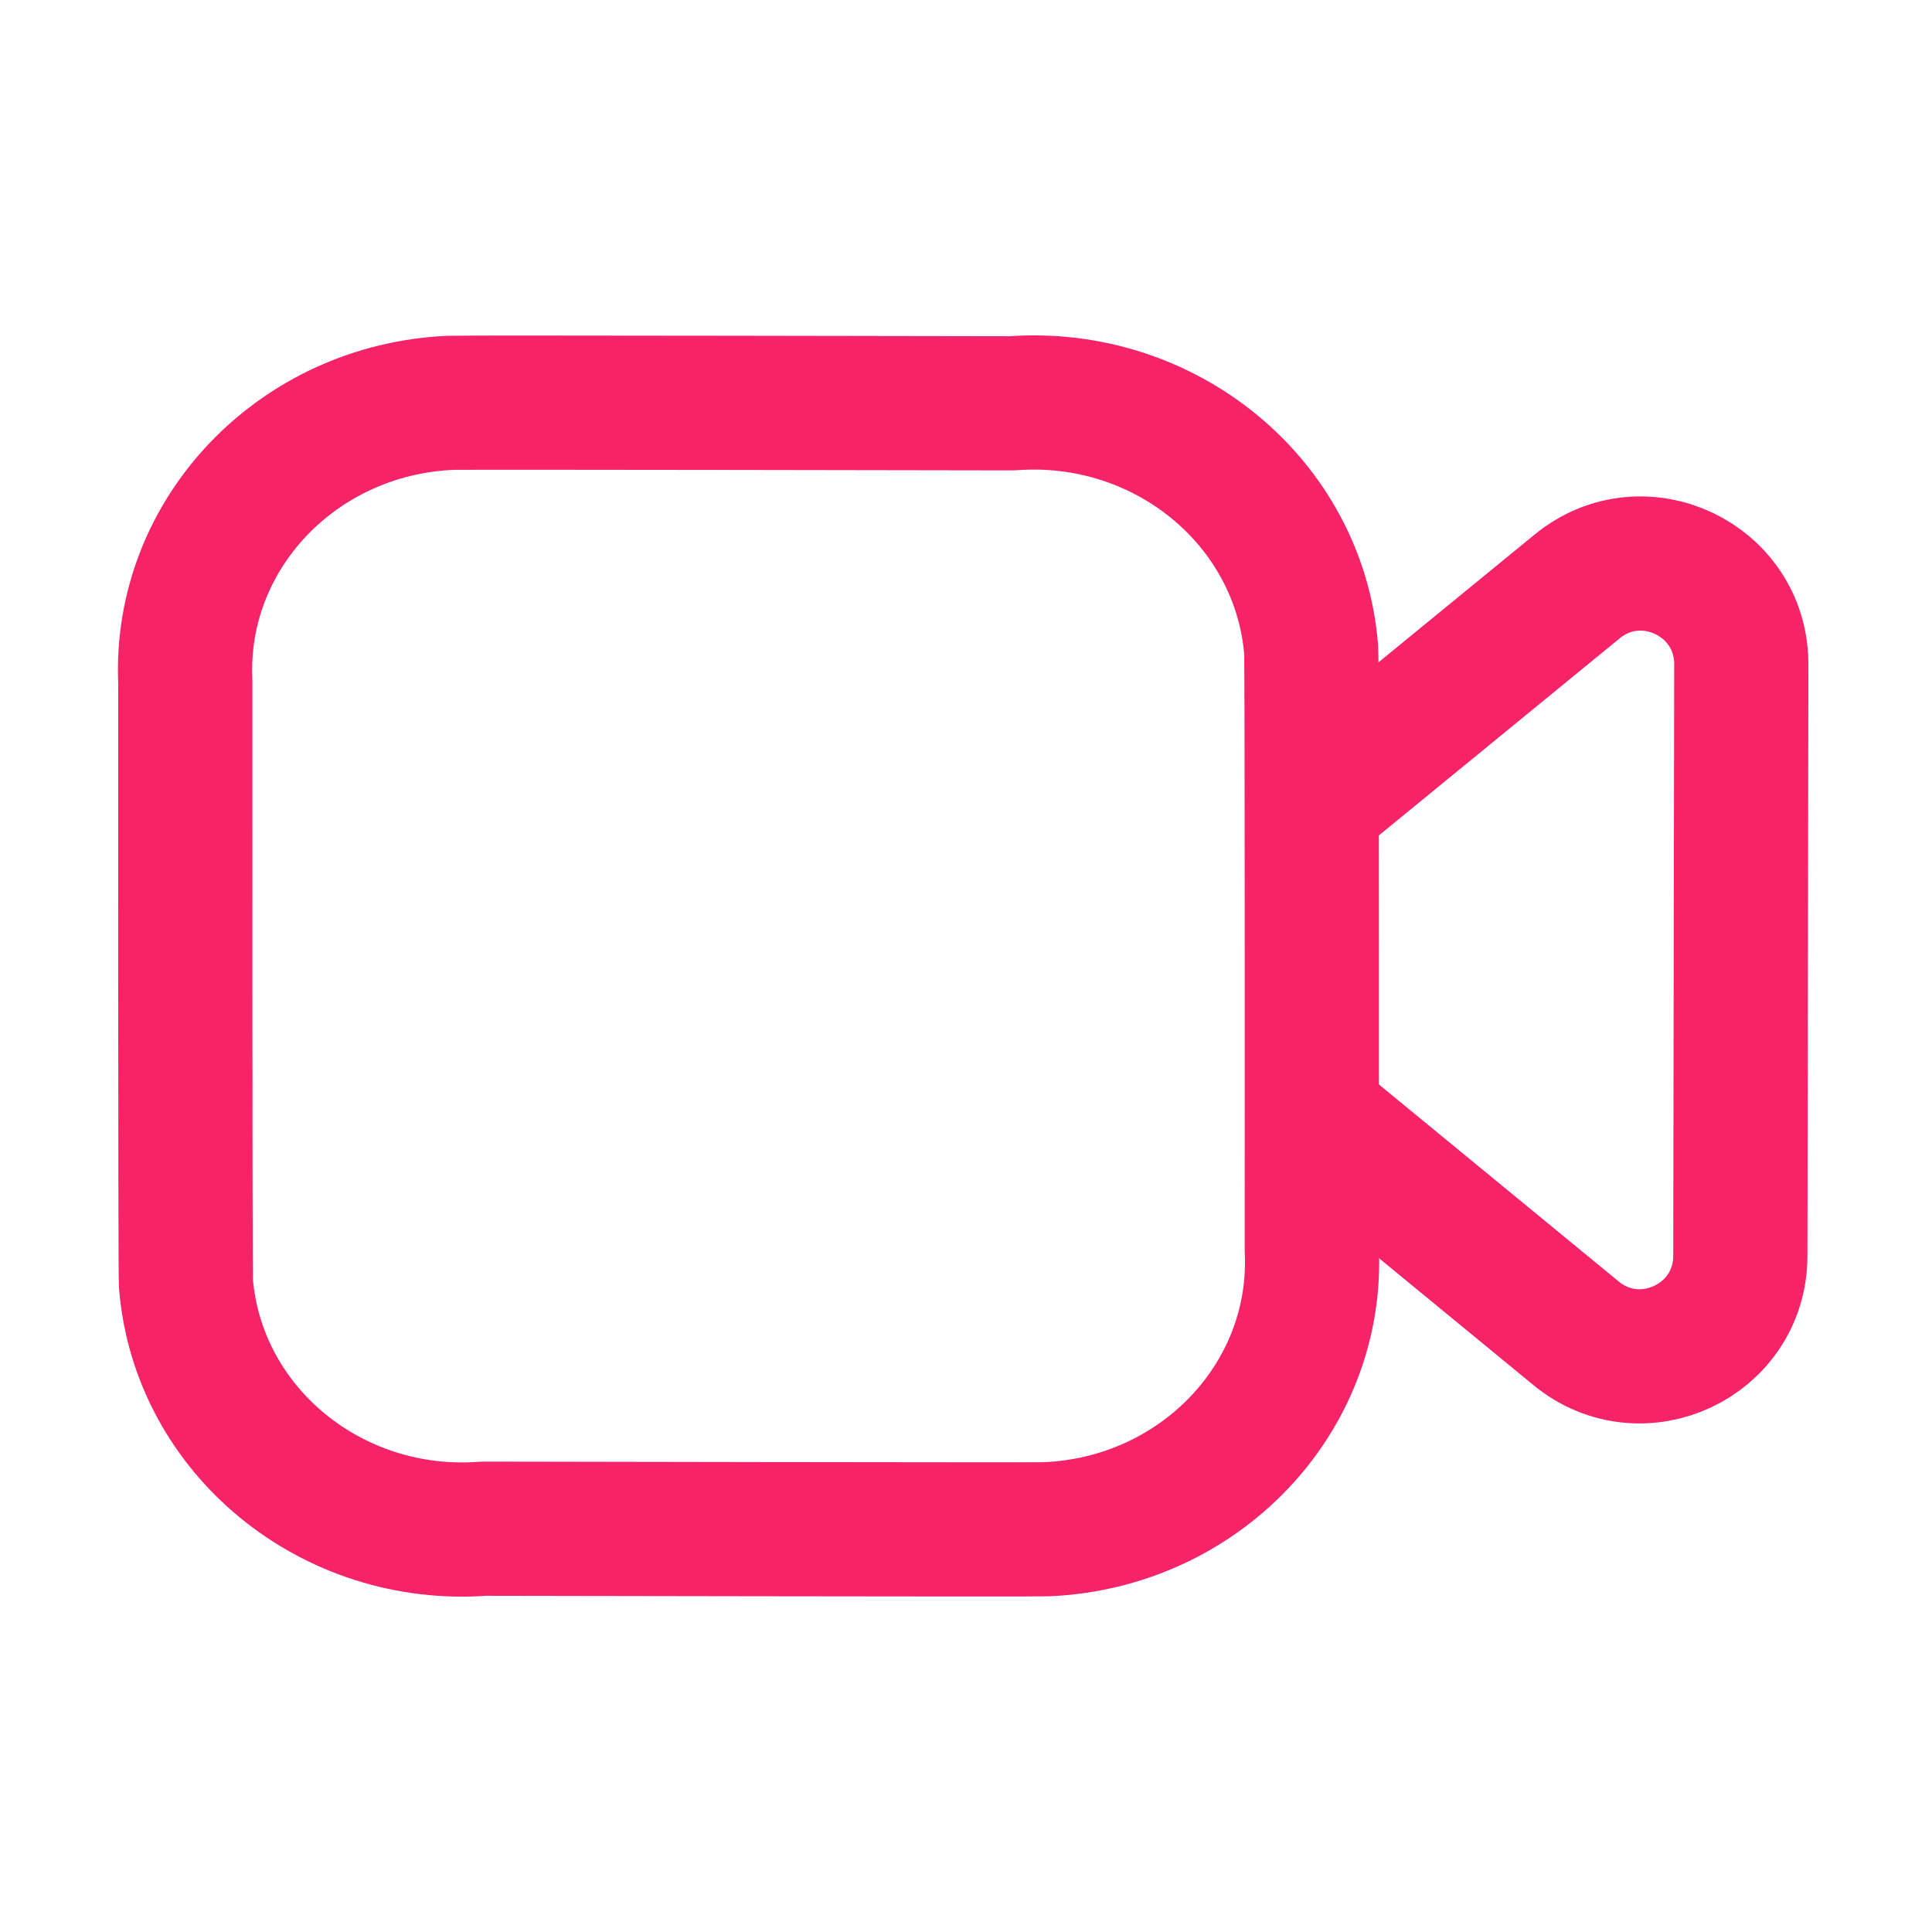
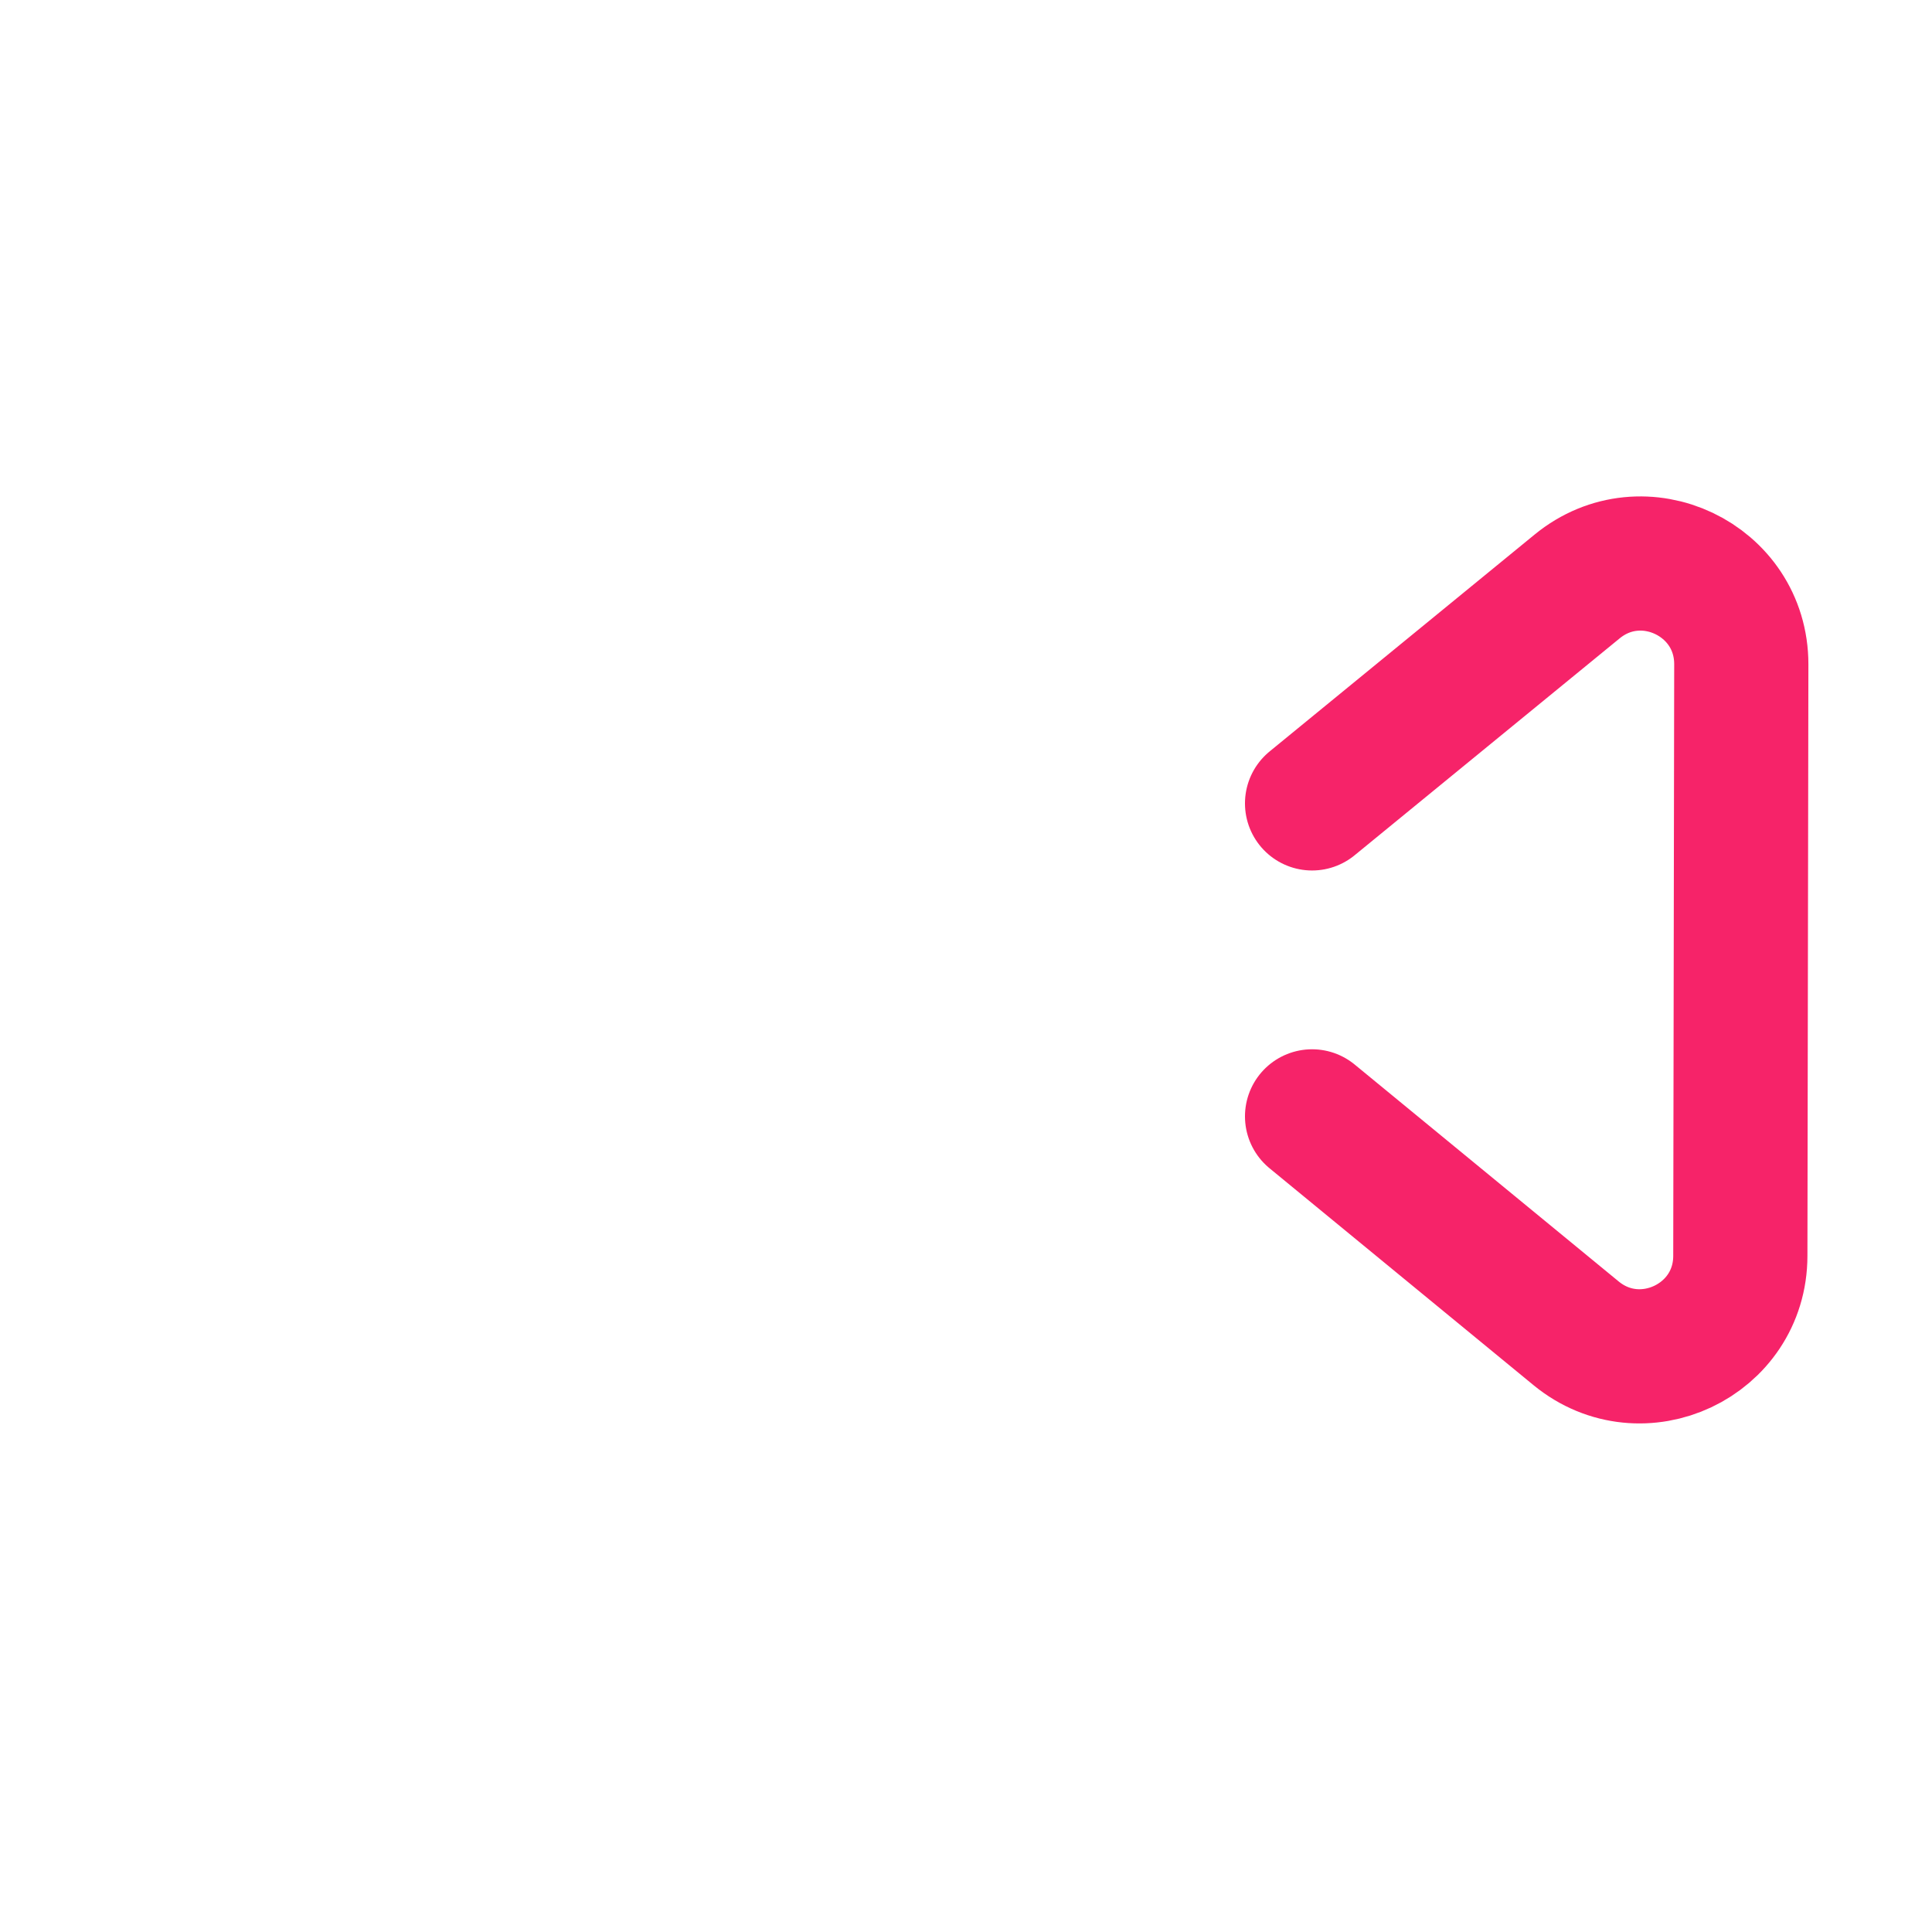
<svg xmlns="http://www.w3.org/2000/svg" width="24" height="24" viewBox="0 0 24 24" fill="none">
-   <path fill-rule="evenodd" clip-rule="evenodd" d="M16.296 15.538C16.377 17.37 14.898 18.92 12.993 18.997C12.853 19.003 6.014 18.99 6.014 18.99C4.119 19.134 2.46 17.771 2.31 15.946C2.299 15.81 2.302 8.472 2.302 8.472C2.218 6.638 3.695 5.085 5.6 5.004C5.743 4.997 12.572 5.01 12.572 5.01C14.477 4.868 16.141 6.24 16.288 8.074C16.299 8.206 16.296 15.538 16.296 15.538Z" stroke="#F62369" stroke-width="1.667" stroke-linecap="round" stroke-linejoin="round" />
  <path d="M16.299 9.98L19.592 7.285C20.408 6.617 21.632 7.199 21.631 8.252L21.619 15.601C21.618 16.654 20.393 17.231 19.579 16.563L16.299 13.868" stroke="#F62369" stroke-width="1.667" stroke-linecap="round" stroke-linejoin="round" />
</svg>